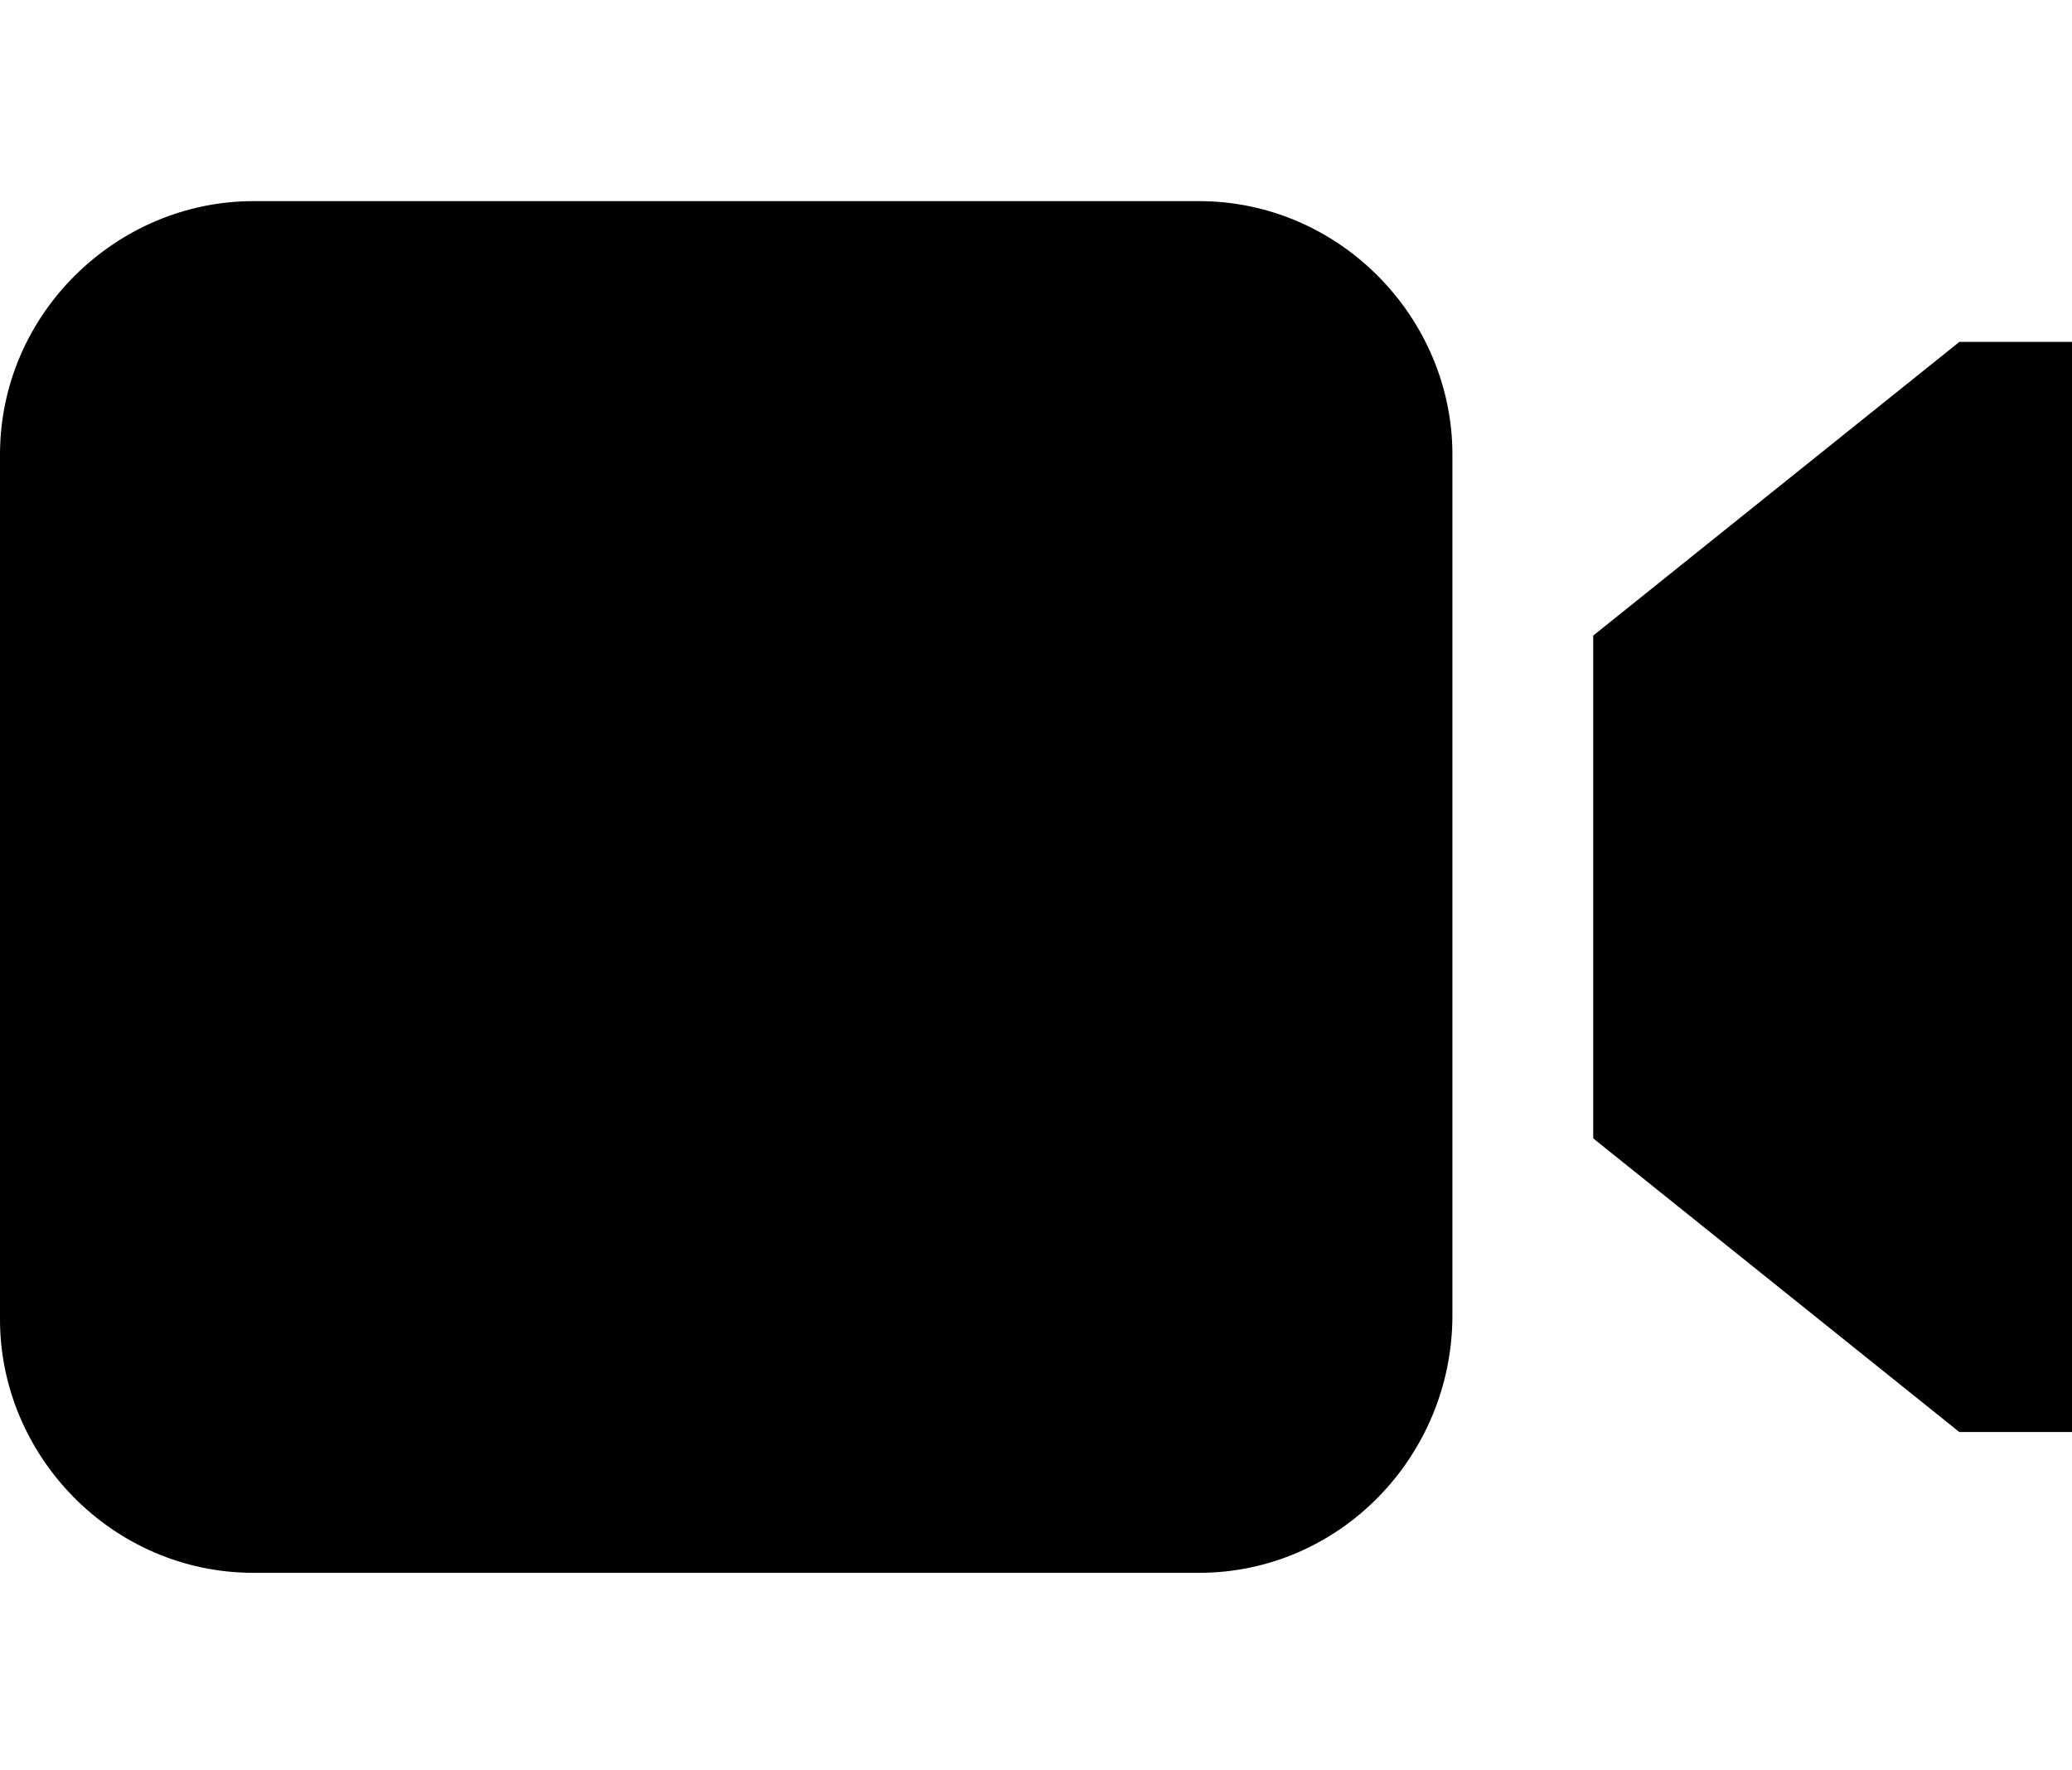
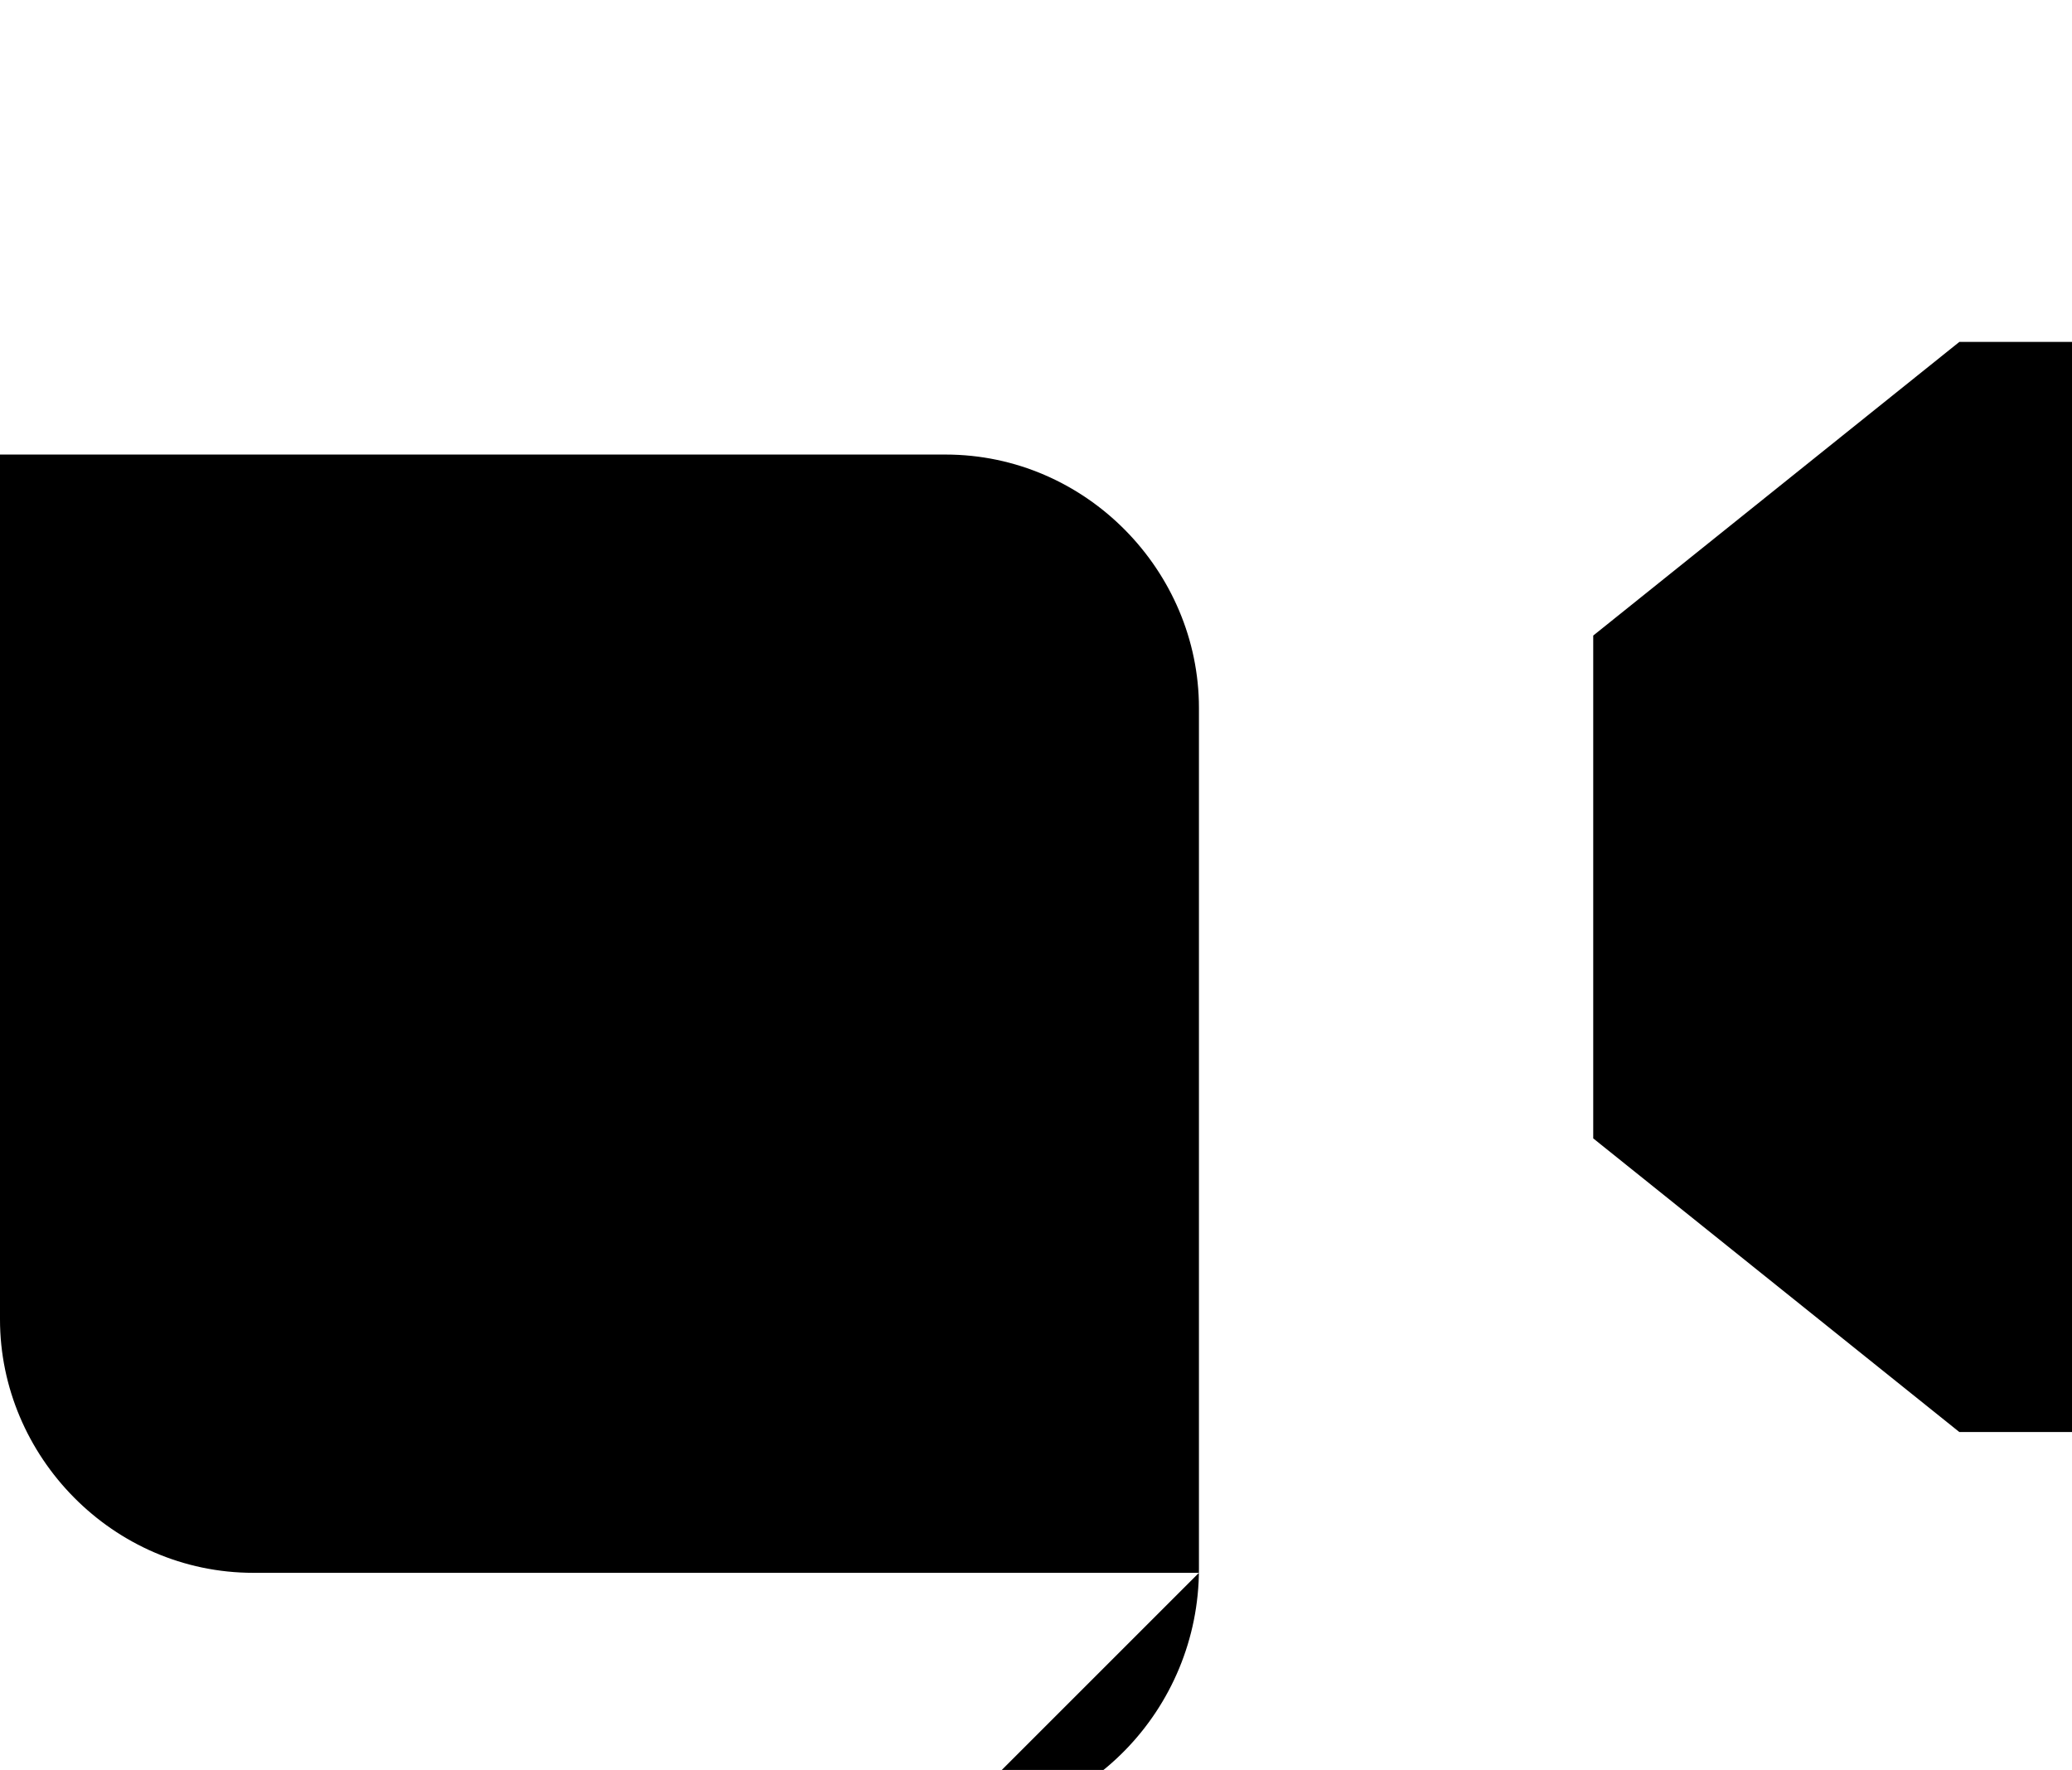
<svg xmlns="http://www.w3.org/2000/svg" viewBox="0 0 51.5 44">
-   <path d="M39.6 28.3l9.1 7.3h2.8V8.5h-2.8l-9.1 7.3zm-9.8 10.8H6.3c-3.5 0-6.3-2.9-6.3-6.3V11.3C0 7.8 2.9 5 6.3 5h23.5c3.5 0 6.3 2.9 6.3 6.3v21.4c0 3.5-2.8 6.4-6.3 6.4z" />
+   <path d="M39.6 28.3l9.1 7.3h2.8V8.5h-2.8l-9.1 7.3zm-9.8 10.8H6.3c-3.5 0-6.3-2.9-6.3-6.3V11.3h23.5c3.5 0 6.3 2.9 6.3 6.3v21.4c0 3.5-2.8 6.4-6.3 6.4z" />
</svg>